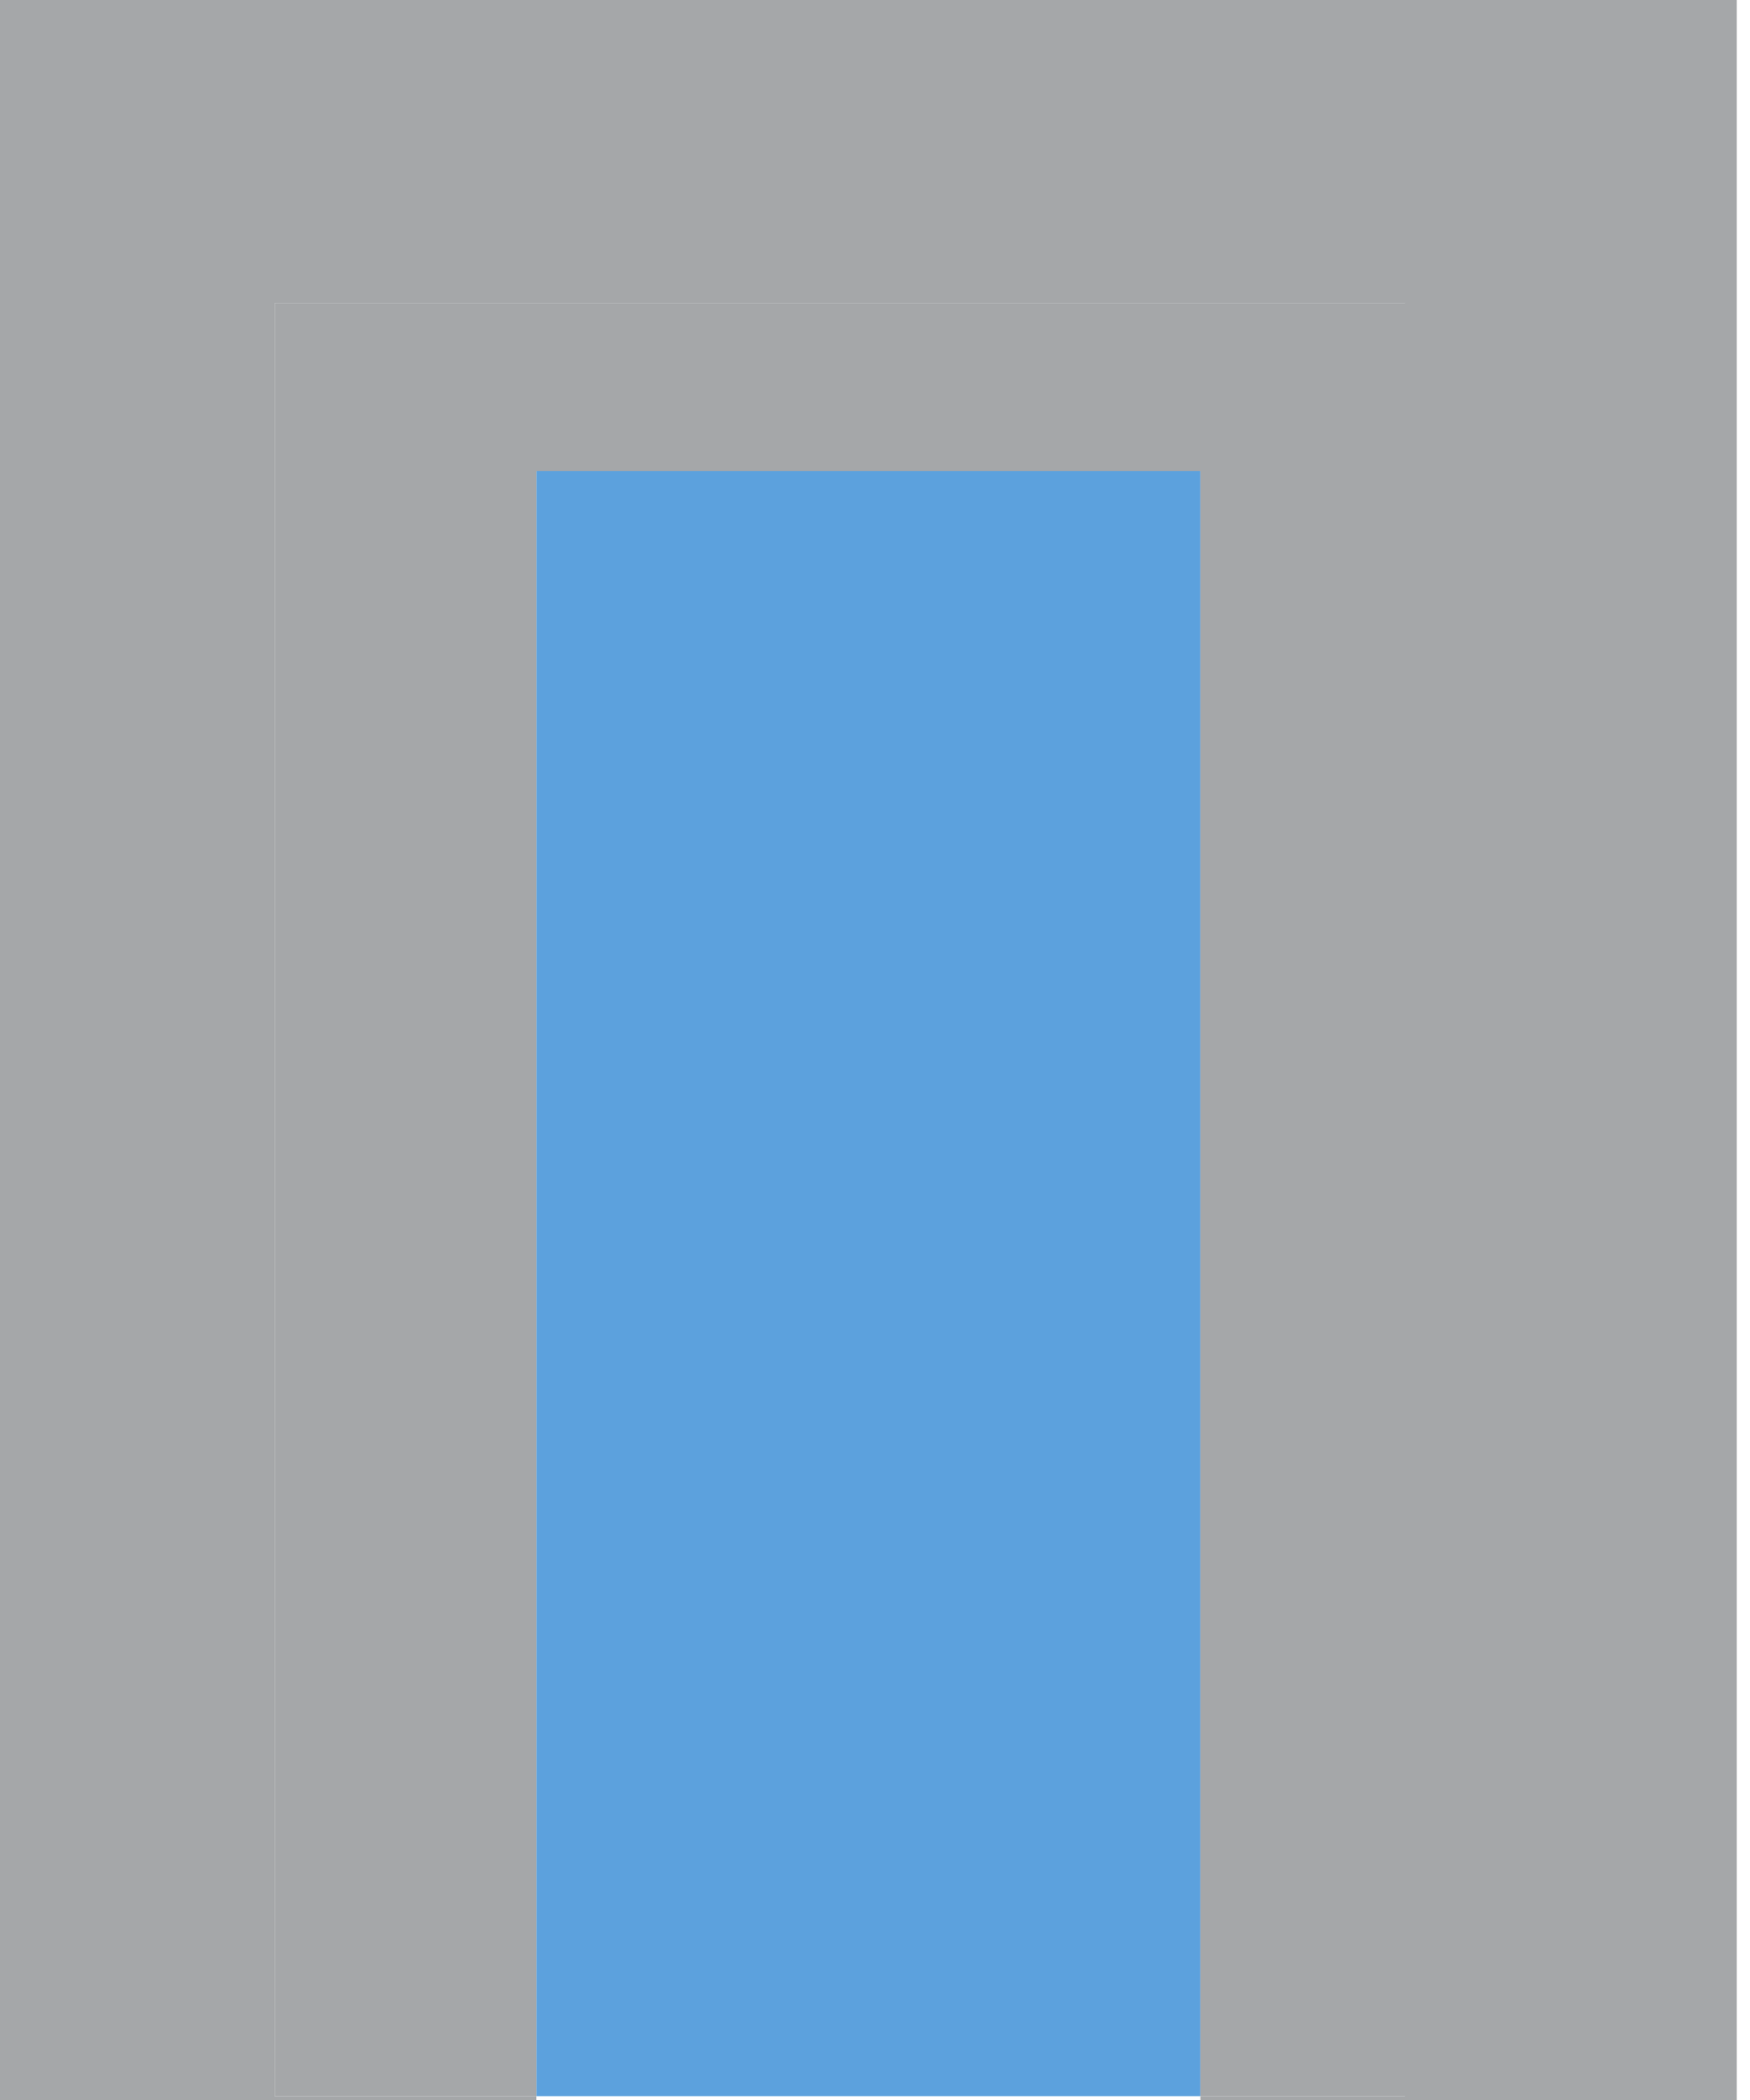
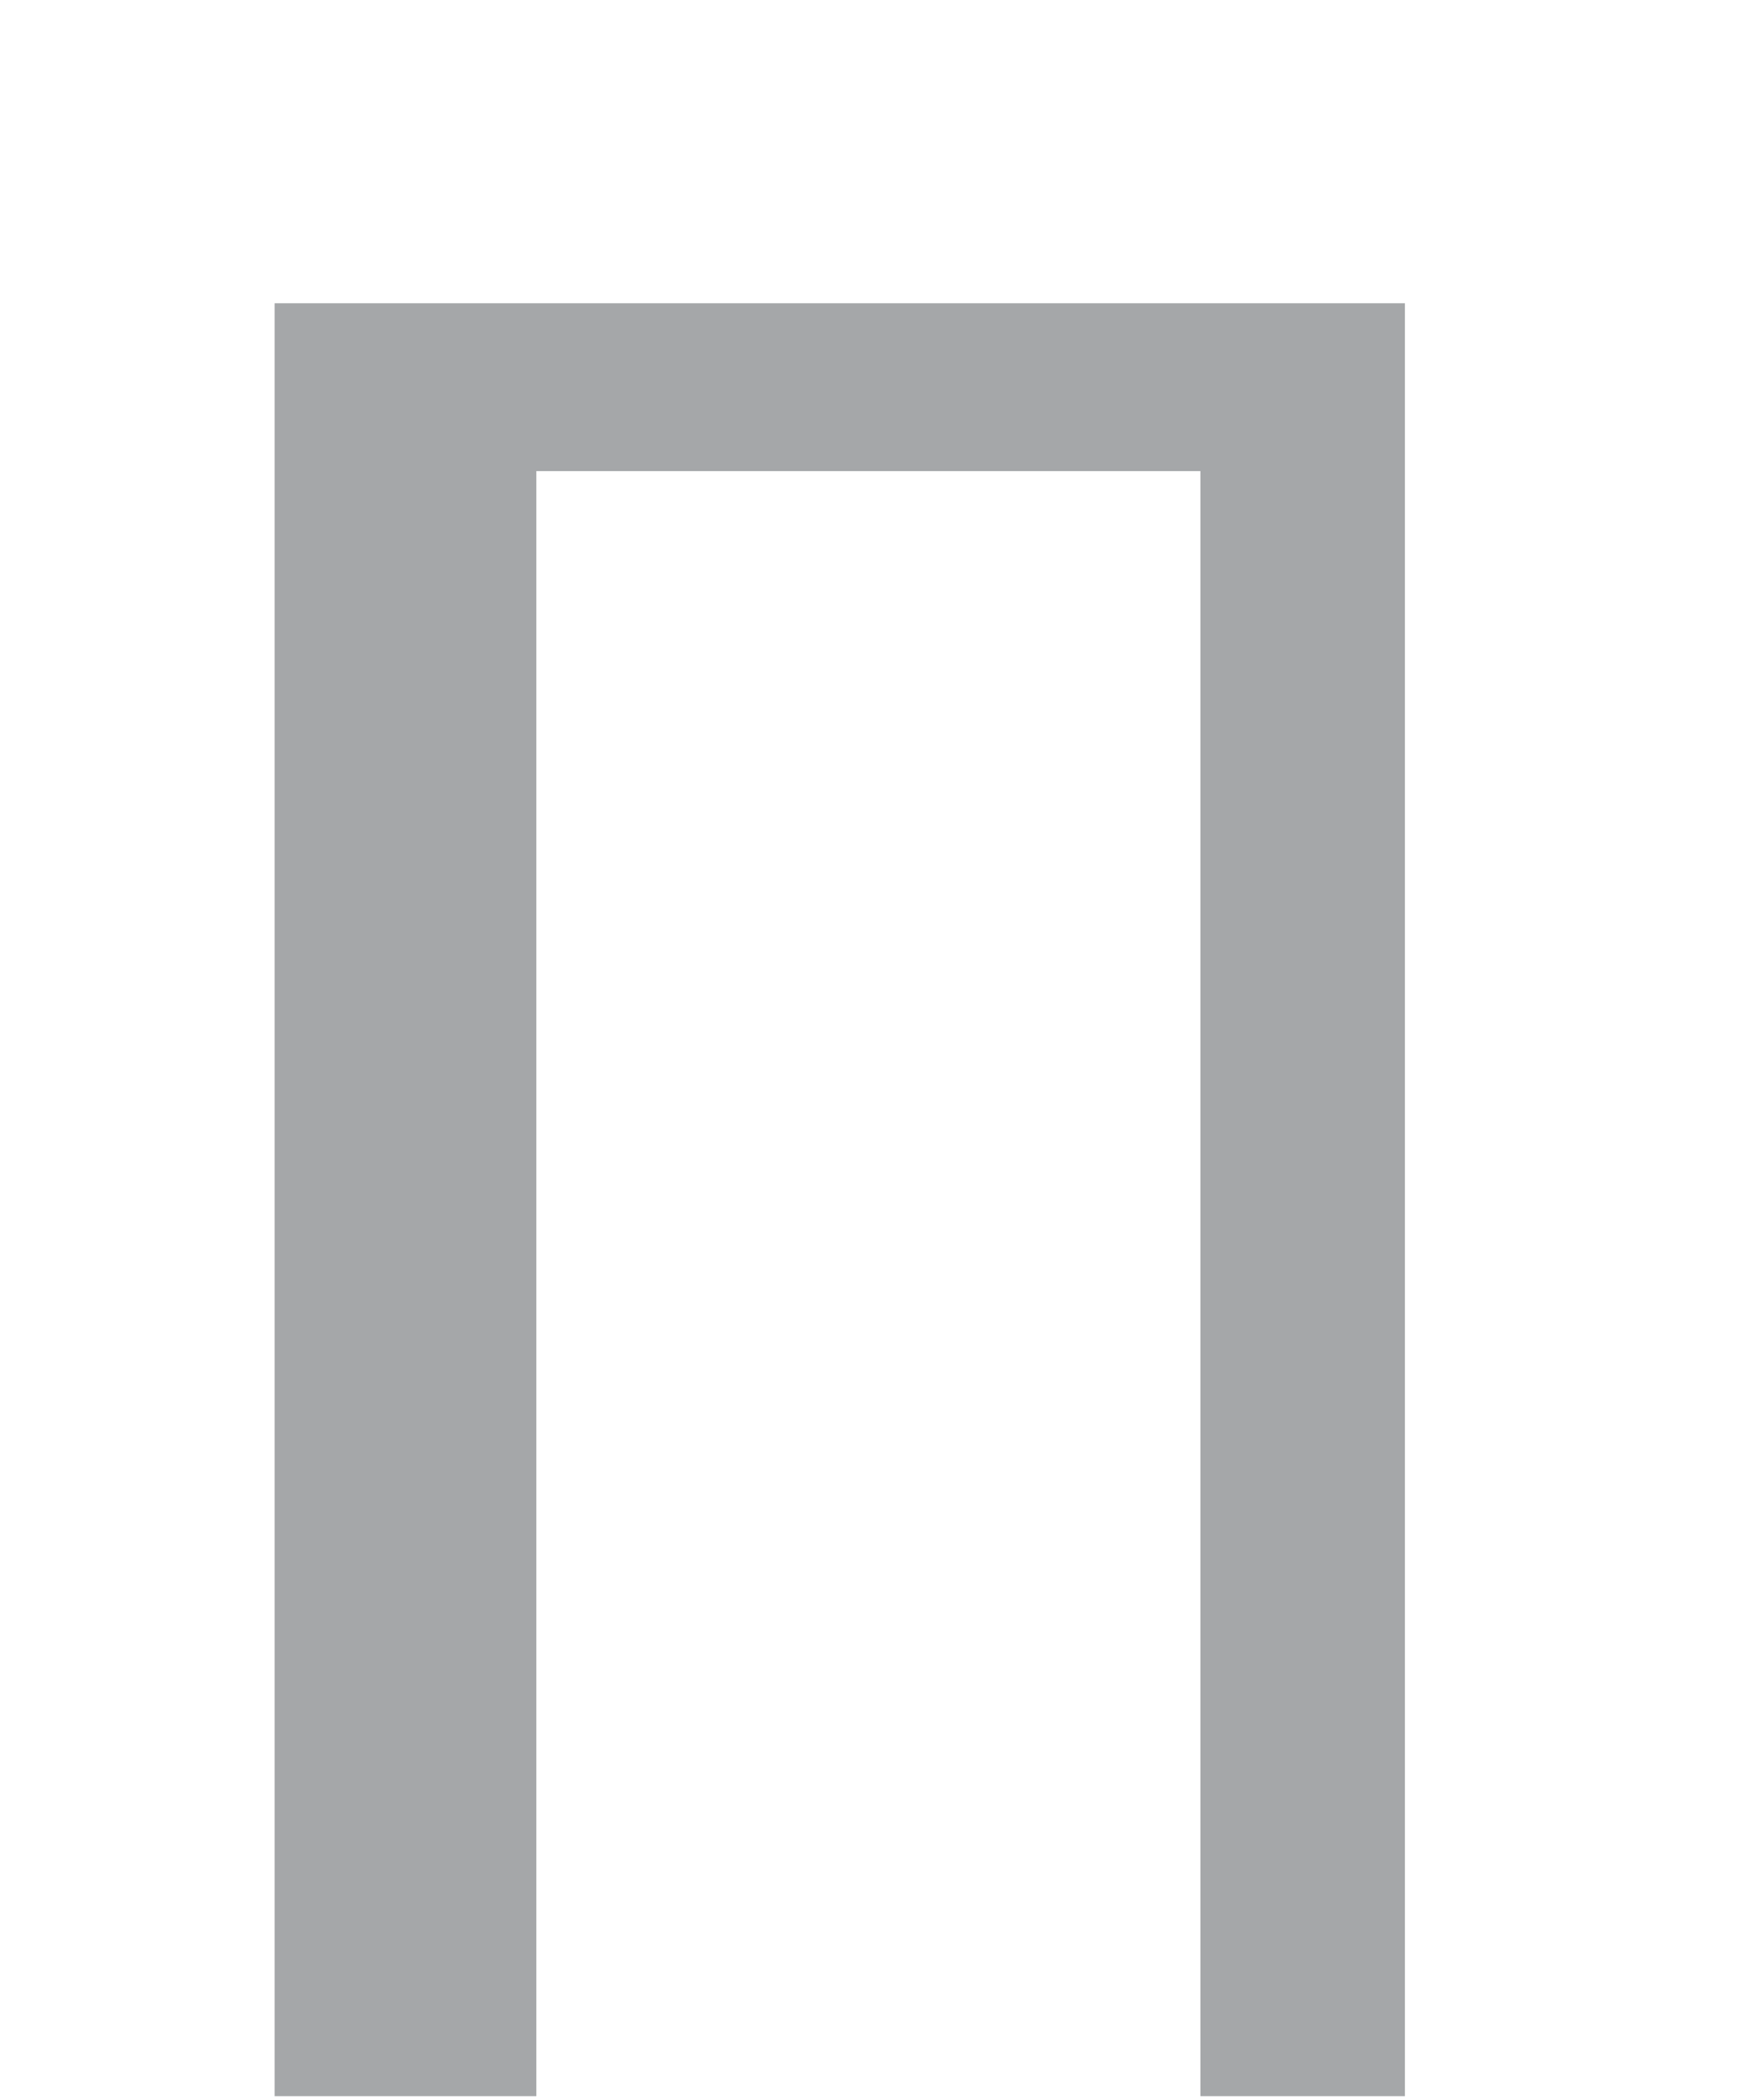
<svg xmlns="http://www.w3.org/2000/svg" width="35" height="42" viewBox="0 0 35 42" fill="none">
-   <path d="M10.727 41.923H24.008V9.422H10.727V41.923Z" fill="#5CA1DD" />
-   <path d="M0 42H10.727V41.923H5.492V6.065H28.098V41.923H24.008V42H34.735V0H0V42Z" fill="#A5A7A9" />
  <path d="M28.098 6.065H5.492V41.923H10.727V9.422H24.008V41.923H28.098V6.065Z" fill="#A5A7A9" />
</svg>